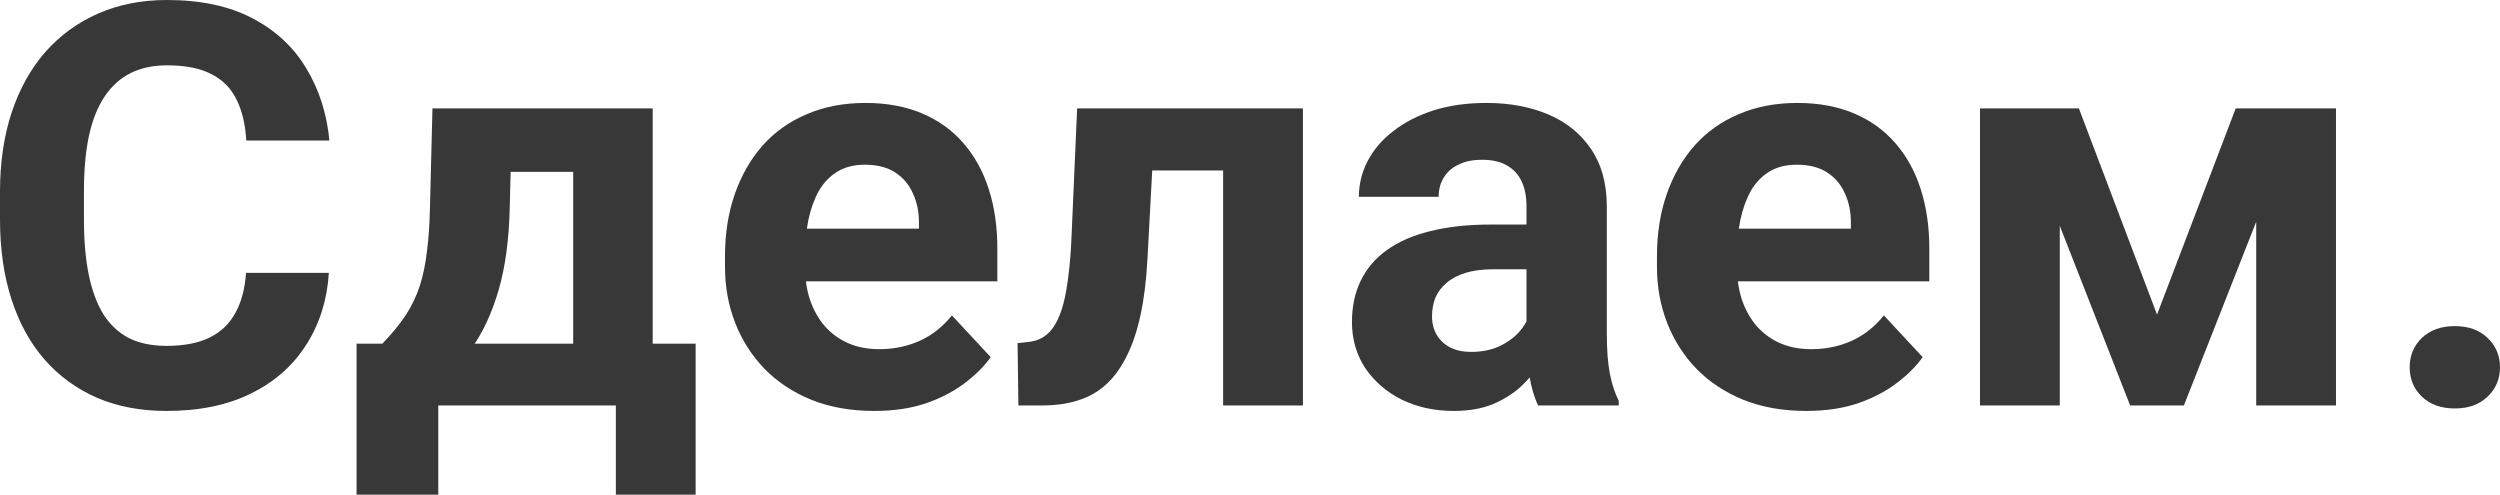
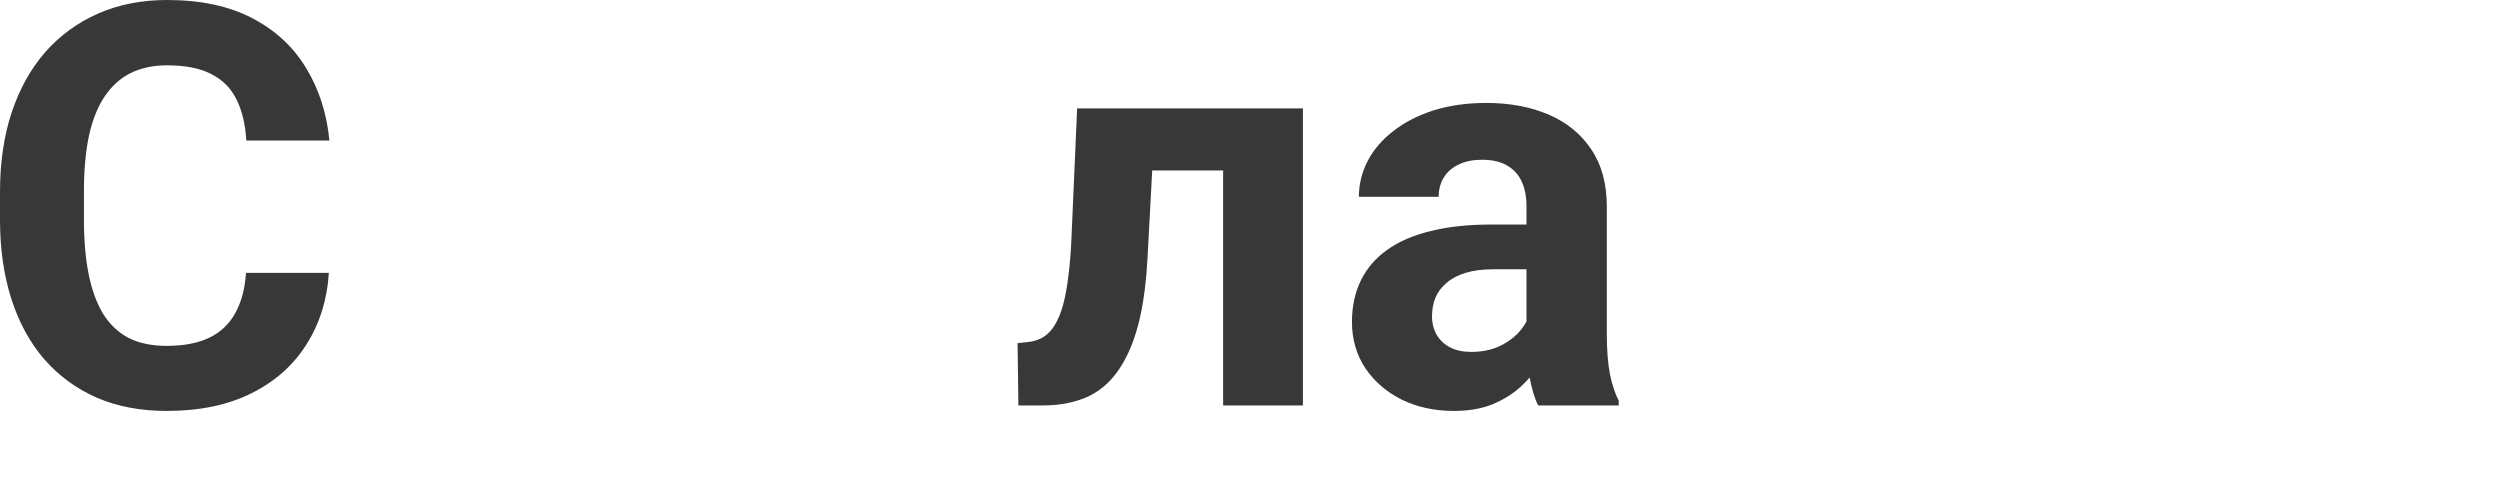
<svg xmlns="http://www.w3.org/2000/svg" width="187" height="37" viewBox="0 0 187 37" fill="none">
  <path d="M18.402 20.41H24.598C24.473 22.422 23.914 24.208 22.919 25.769C21.938 27.329 20.564 28.547 18.795 29.423C17.041 30.299 14.927 30.738 12.454 30.738C10.52 30.738 8.786 30.409 7.253 29.752C5.719 29.081 4.407 28.123 3.316 26.877C2.238 25.632 1.416 24.126 0.85 22.36C0.283 20.594 0 18.616 0 16.426V14.352C0 12.162 0.29 10.184 0.87 8.418C1.464 6.639 2.307 5.126 3.398 3.881C4.504 2.635 5.823 1.677 7.356 1.006C8.89 0.335 10.603 0 12.496 0C15.01 0 17.131 0.452 18.858 1.355C20.598 2.259 21.945 3.504 22.898 5.092C23.865 6.68 24.446 8.487 24.639 10.513H18.422C18.353 9.308 18.111 8.288 17.697 7.453C17.283 6.605 16.654 5.968 15.811 5.544C14.982 5.106 13.877 4.887 12.496 4.887C11.46 4.887 10.555 5.078 9.781 5.462C9.007 5.845 8.358 6.427 7.833 7.207C7.308 7.987 6.914 8.973 6.652 10.164C6.403 11.341 6.279 12.723 6.279 14.311V16.426C6.279 17.973 6.396 19.335 6.631 20.512C6.866 21.676 7.225 22.661 7.709 23.469C8.206 24.263 8.842 24.865 9.615 25.276C10.403 25.673 11.349 25.871 12.454 25.871C13.753 25.871 14.823 25.666 15.666 25.255C16.509 24.845 17.151 24.235 17.593 23.428C18.049 22.62 18.319 21.614 18.402 20.41Z" fill="#383838" />
-   <path d="M32.348 8.11H38.316L38.129 15.543C38.074 17.925 37.798 19.971 37.3 21.683C36.803 23.394 36.14 24.831 35.311 25.994C34.482 27.158 33.536 28.089 32.472 28.787C31.422 29.471 30.317 29.985 29.157 30.327H28.038L27.975 25.769L28.597 25.707C29.302 24.982 29.882 24.276 30.338 23.592C30.794 22.894 31.146 22.162 31.395 21.395C31.643 20.629 31.823 19.773 31.933 18.828C32.058 17.884 32.134 16.789 32.161 15.543L32.348 8.11ZM33.964 8.11H48.822V30.327H42.875V12.854H33.964V8.11ZM26.67 25.707H52.034V37H46.066V30.327H32.783V37H26.67V25.707Z" fill="#383838" />
-   <path d="M65.4 30.738C63.66 30.738 62.099 30.464 60.717 29.916C59.336 29.355 58.161 28.582 57.194 27.596C56.241 26.61 55.509 25.467 54.998 24.167C54.486 22.853 54.231 21.457 54.231 19.978V19.157C54.231 17.473 54.473 15.933 54.956 14.537C55.44 13.141 56.13 11.93 57.028 10.903C57.94 9.876 59.045 9.089 60.344 8.542C61.643 7.98 63.107 7.7 64.737 7.7C66.326 7.7 67.735 7.96 68.965 8.48C70.194 9 71.223 9.739 72.052 10.698C72.895 11.656 73.53 12.806 73.959 14.147C74.387 15.475 74.601 16.953 74.601 18.582V21.046H56.78V17.104H68.737V16.652C68.737 15.831 68.585 15.098 68.281 14.455C67.991 13.798 67.549 13.278 66.954 12.895C66.36 12.511 65.601 12.32 64.675 12.32C63.888 12.32 63.211 12.491 62.644 12.833C62.078 13.175 61.615 13.654 61.256 14.27C60.91 14.886 60.648 15.612 60.468 16.447C60.303 17.268 60.22 18.172 60.22 19.157V19.978C60.22 20.868 60.344 21.689 60.593 22.442C60.855 23.195 61.221 23.845 61.691 24.393C62.175 24.94 62.755 25.365 63.432 25.666C64.122 25.967 64.903 26.118 65.773 26.118C66.851 26.118 67.852 25.912 68.778 25.502C69.718 25.077 70.526 24.441 71.203 23.592L74.104 26.713C73.634 27.384 72.992 28.027 72.177 28.643C71.375 29.259 70.408 29.766 69.275 30.163C68.142 30.546 66.851 30.738 65.4 30.738Z" fill="#383838" />
  <path d="M93.085 8.11V12.751H82.061V8.11H93.085ZM97.458 8.11V30.327H91.49V8.11H97.458ZM80.569 8.11H86.434L85.833 19.321C85.75 20.923 85.577 22.333 85.315 23.551C85.052 24.769 84.7 25.81 84.258 26.672C83.829 27.534 83.311 28.239 82.704 28.787C82.109 29.321 81.412 29.711 80.611 29.957C79.823 30.204 78.953 30.327 78 30.327H76.176L76.114 25.666L76.88 25.584C77.323 25.543 77.709 25.419 78.041 25.214C78.386 24.995 78.677 24.687 78.911 24.29C79.16 23.88 79.367 23.366 79.533 22.75C79.699 22.121 79.83 21.381 79.927 20.533C80.037 19.684 80.113 18.705 80.155 17.597L80.569 8.11Z" fill="#383838" />
  <path d="M114.181 25.317V15.42C114.181 14.708 114.064 14.099 113.829 13.593C113.594 13.072 113.228 12.669 112.73 12.381C112.247 12.094 111.618 11.95 110.845 11.95C110.182 11.95 109.608 12.066 109.125 12.299C108.641 12.518 108.268 12.84 108.006 13.264C107.743 13.675 107.612 14.161 107.612 14.722H101.644C101.644 13.777 101.865 12.881 102.307 12.032C102.749 11.184 103.392 10.438 104.234 9.794C105.077 9.137 106.079 8.624 107.239 8.254C108.413 7.885 109.726 7.7 111.176 7.7C112.917 7.7 114.464 7.987 115.818 8.562C117.172 9.137 118.236 9.999 119.009 11.149C119.797 12.299 120.191 13.736 120.191 15.461V24.968C120.191 26.186 120.267 27.185 120.419 27.966C120.571 28.732 120.792 29.403 121.082 29.978V30.327H115.051C114.761 29.725 114.54 28.972 114.388 28.068C114.25 27.151 114.181 26.234 114.181 25.317ZM114.969 16.796L115.01 20.143H111.674C110.886 20.143 110.202 20.232 109.622 20.41C109.042 20.587 108.565 20.841 108.192 21.169C107.819 21.484 107.543 21.854 107.363 22.278C107.198 22.702 107.115 23.168 107.115 23.674C107.115 24.181 107.232 24.639 107.467 25.05C107.702 25.447 108.04 25.762 108.482 25.994C108.924 26.213 109.443 26.323 110.037 26.323C110.935 26.323 111.715 26.145 112.378 25.789C113.041 25.433 113.552 24.995 113.912 24.475C114.285 23.955 114.478 23.462 114.492 22.997L116.067 25.502C115.846 26.063 115.542 26.645 115.155 27.247C114.782 27.849 114.305 28.417 113.725 28.951C113.145 29.471 112.447 29.902 111.632 30.245C110.817 30.573 109.85 30.738 108.731 30.738C107.308 30.738 106.016 30.457 104.856 29.896C103.709 29.321 102.798 28.534 102.121 27.534C101.457 26.521 101.126 25.372 101.126 24.085C101.126 22.921 101.347 21.888 101.789 20.985C102.231 20.081 102.88 19.321 103.737 18.705C104.607 18.076 105.692 17.603 106.99 17.289C108.289 16.96 109.795 16.796 111.508 16.796H114.969Z" fill="#383838" />
-   <path d="M135.111 30.738C133.37 30.738 131.809 30.464 130.428 29.916C129.046 29.355 127.872 28.582 126.905 27.596C125.951 26.61 125.219 25.467 124.708 24.167C124.197 22.853 123.941 21.457 123.941 19.978V19.157C123.941 17.473 124.183 15.933 124.667 14.537C125.15 13.141 125.841 11.93 126.739 10.903C127.651 9.876 128.756 9.089 130.055 8.542C131.353 7.98 132.818 7.7 134.448 7.7C136.036 7.7 137.446 7.96 138.675 8.48C139.905 9 140.934 9.739 141.763 10.698C142.605 11.656 143.241 12.806 143.669 14.147C144.097 15.475 144.312 16.953 144.312 18.582V21.046H126.49V17.104H138.447V16.652C138.447 15.831 138.295 15.098 137.991 14.455C137.701 13.798 137.259 13.278 136.665 12.895C136.071 12.511 135.311 12.32 134.386 12.32C133.598 12.32 132.921 12.491 132.355 12.833C131.788 13.175 131.326 13.654 130.966 14.27C130.621 14.886 130.358 15.612 130.179 16.447C130.013 17.268 129.93 18.172 129.93 19.157V19.978C129.93 20.868 130.055 21.689 130.303 22.442C130.566 23.195 130.932 23.845 131.401 24.393C131.885 24.94 132.465 25.365 133.142 25.666C133.833 25.967 134.613 26.118 135.484 26.118C136.561 26.118 137.563 25.912 138.489 25.502C139.428 25.077 140.236 24.441 140.913 23.592L143.814 26.713C143.345 27.384 142.702 28.027 141.887 28.643C141.086 29.259 140.119 29.766 138.986 30.163C137.853 30.546 136.561 30.738 135.111 30.738Z" fill="#383838" />
-   <path d="M161.346 23.53L167.231 8.11H172.101L163.356 30.327H159.335L150.632 8.11H155.502L161.346 23.53ZM154.072 8.11V30.327H148.104V8.11H154.072ZM168.764 30.327V8.11H174.732V30.327H168.764Z" fill="#383838" />
-   <path d="M180.244 27.473C180.244 26.597 180.548 25.864 181.156 25.276C181.778 24.687 182.6 24.393 183.622 24.393C184.645 24.393 185.46 24.687 186.067 25.276C186.689 25.864 187 26.597 187 27.473C187 28.349 186.689 29.081 186.067 29.67C185.46 30.258 184.645 30.553 183.622 30.553C182.6 30.553 181.778 30.258 181.156 29.67C180.548 29.081 180.244 28.349 180.244 27.473Z" fill="#383838" />
</svg>